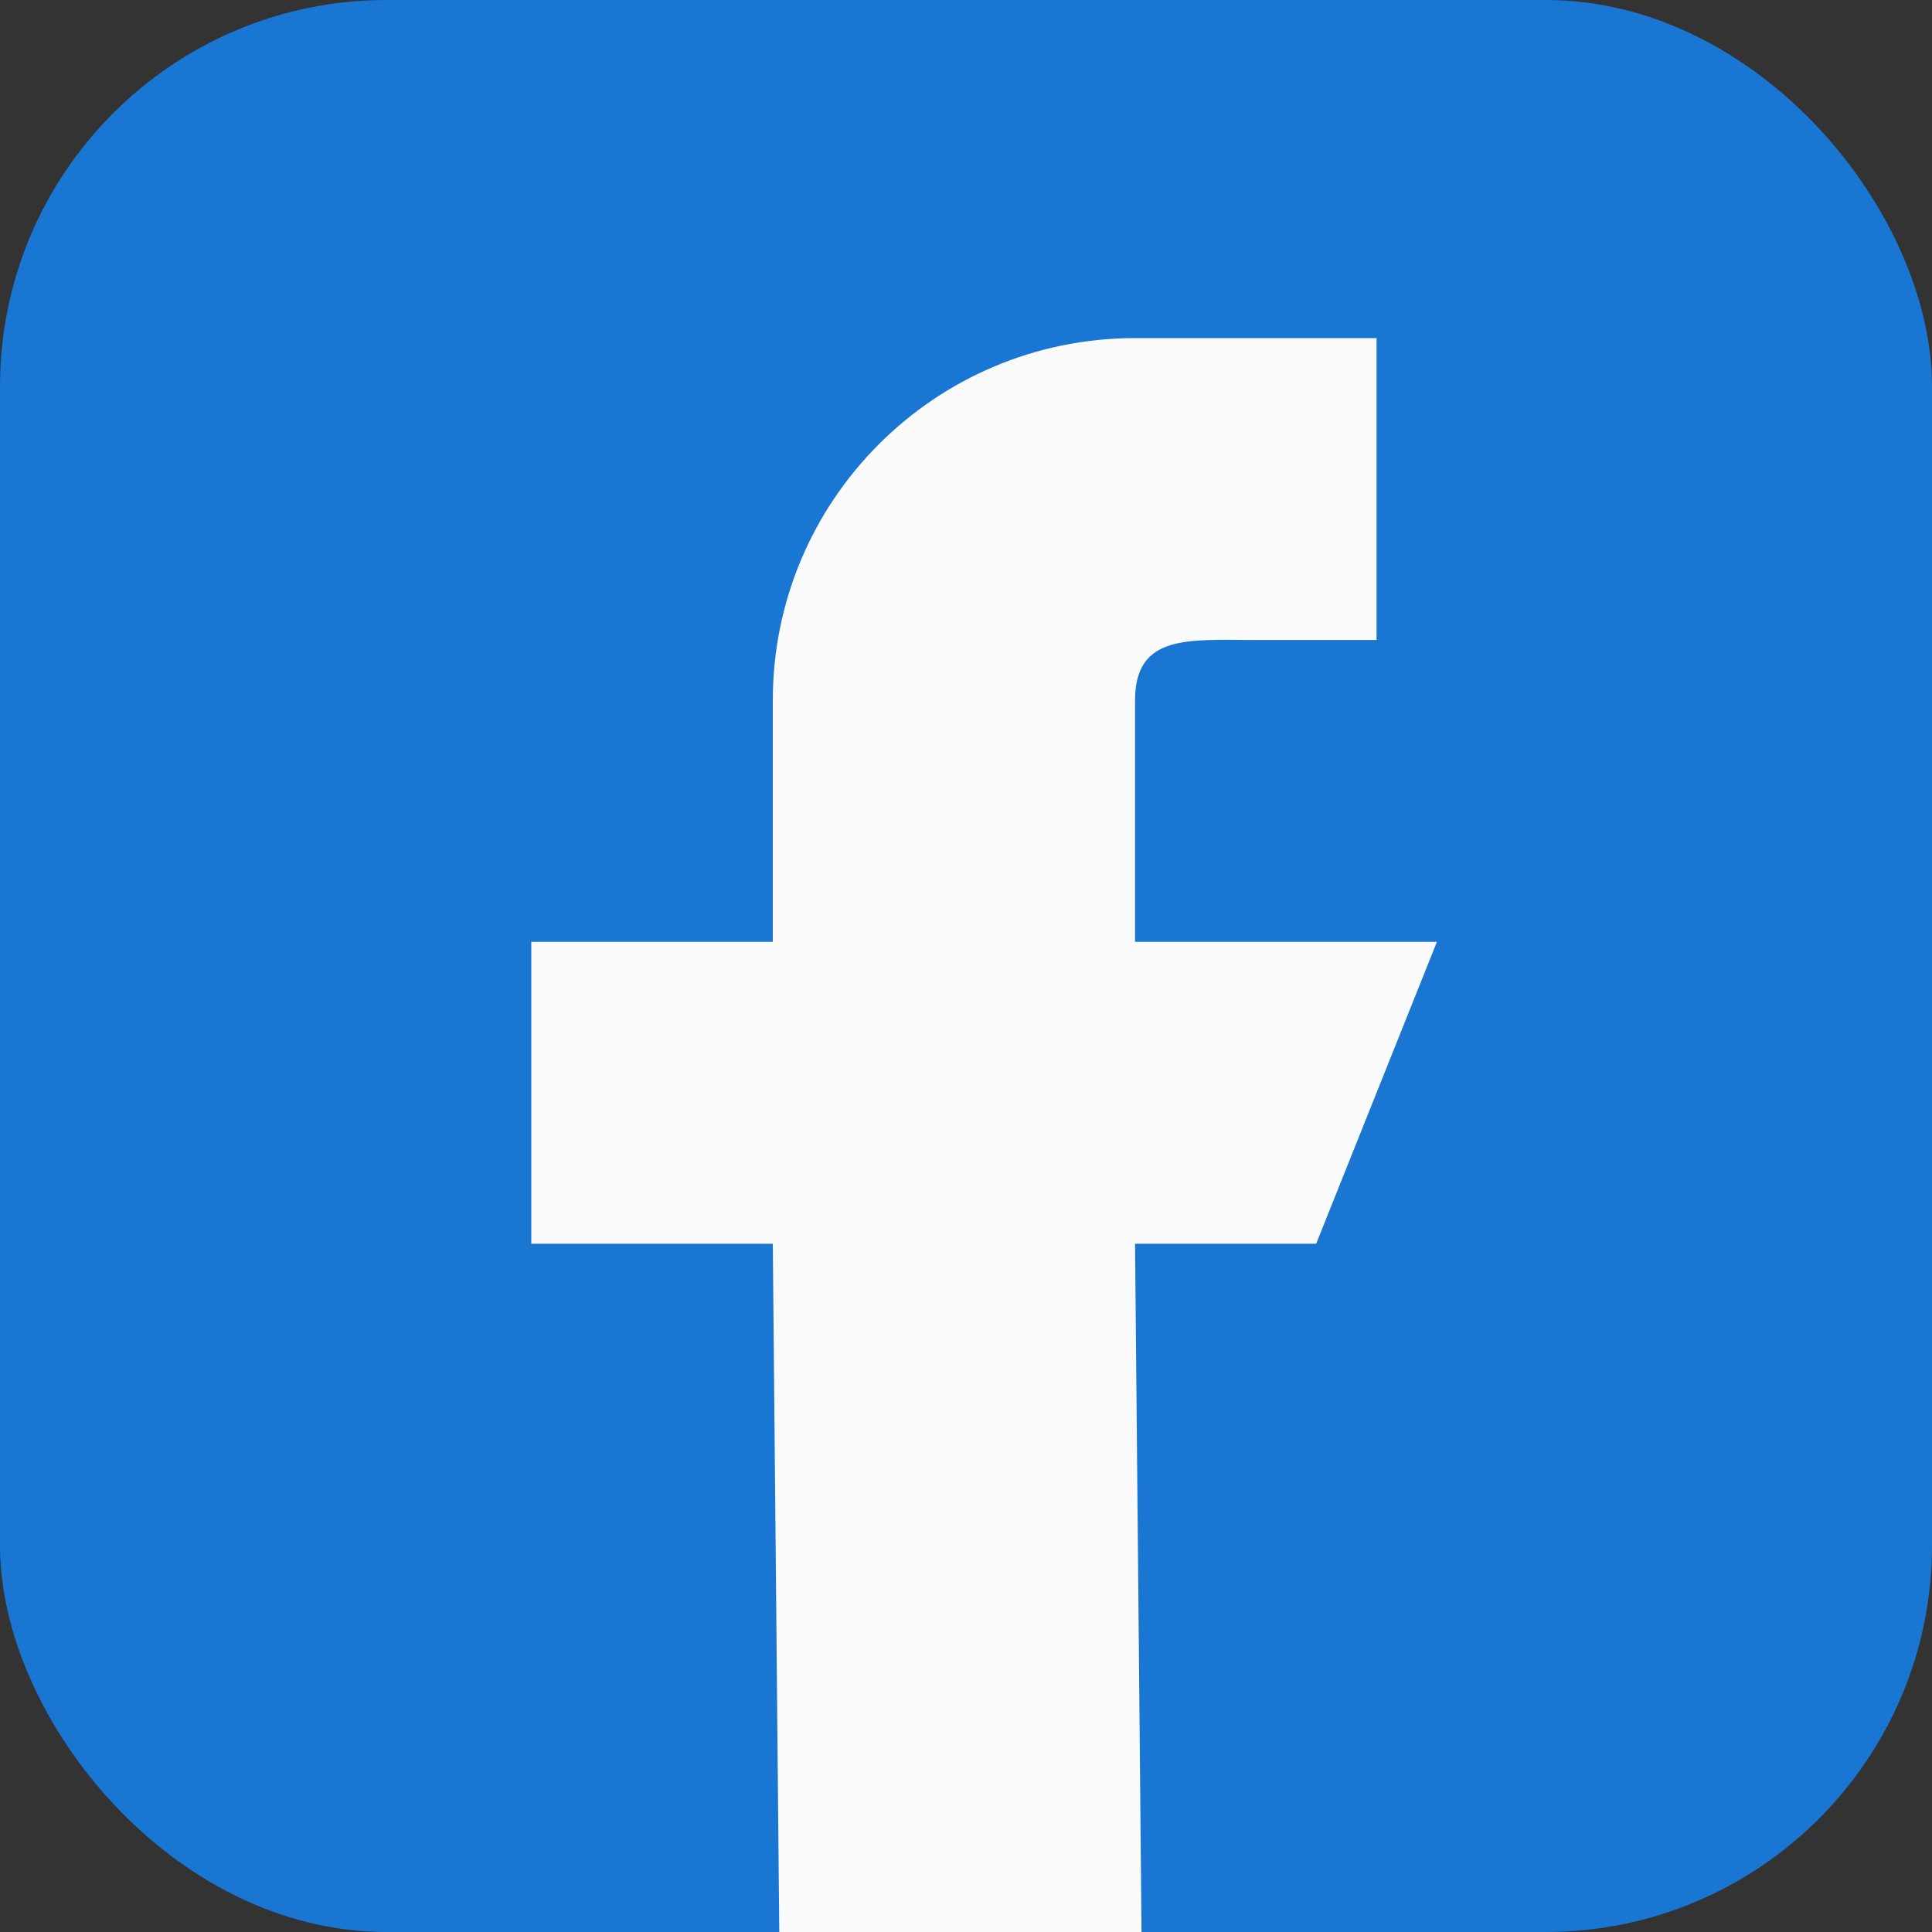
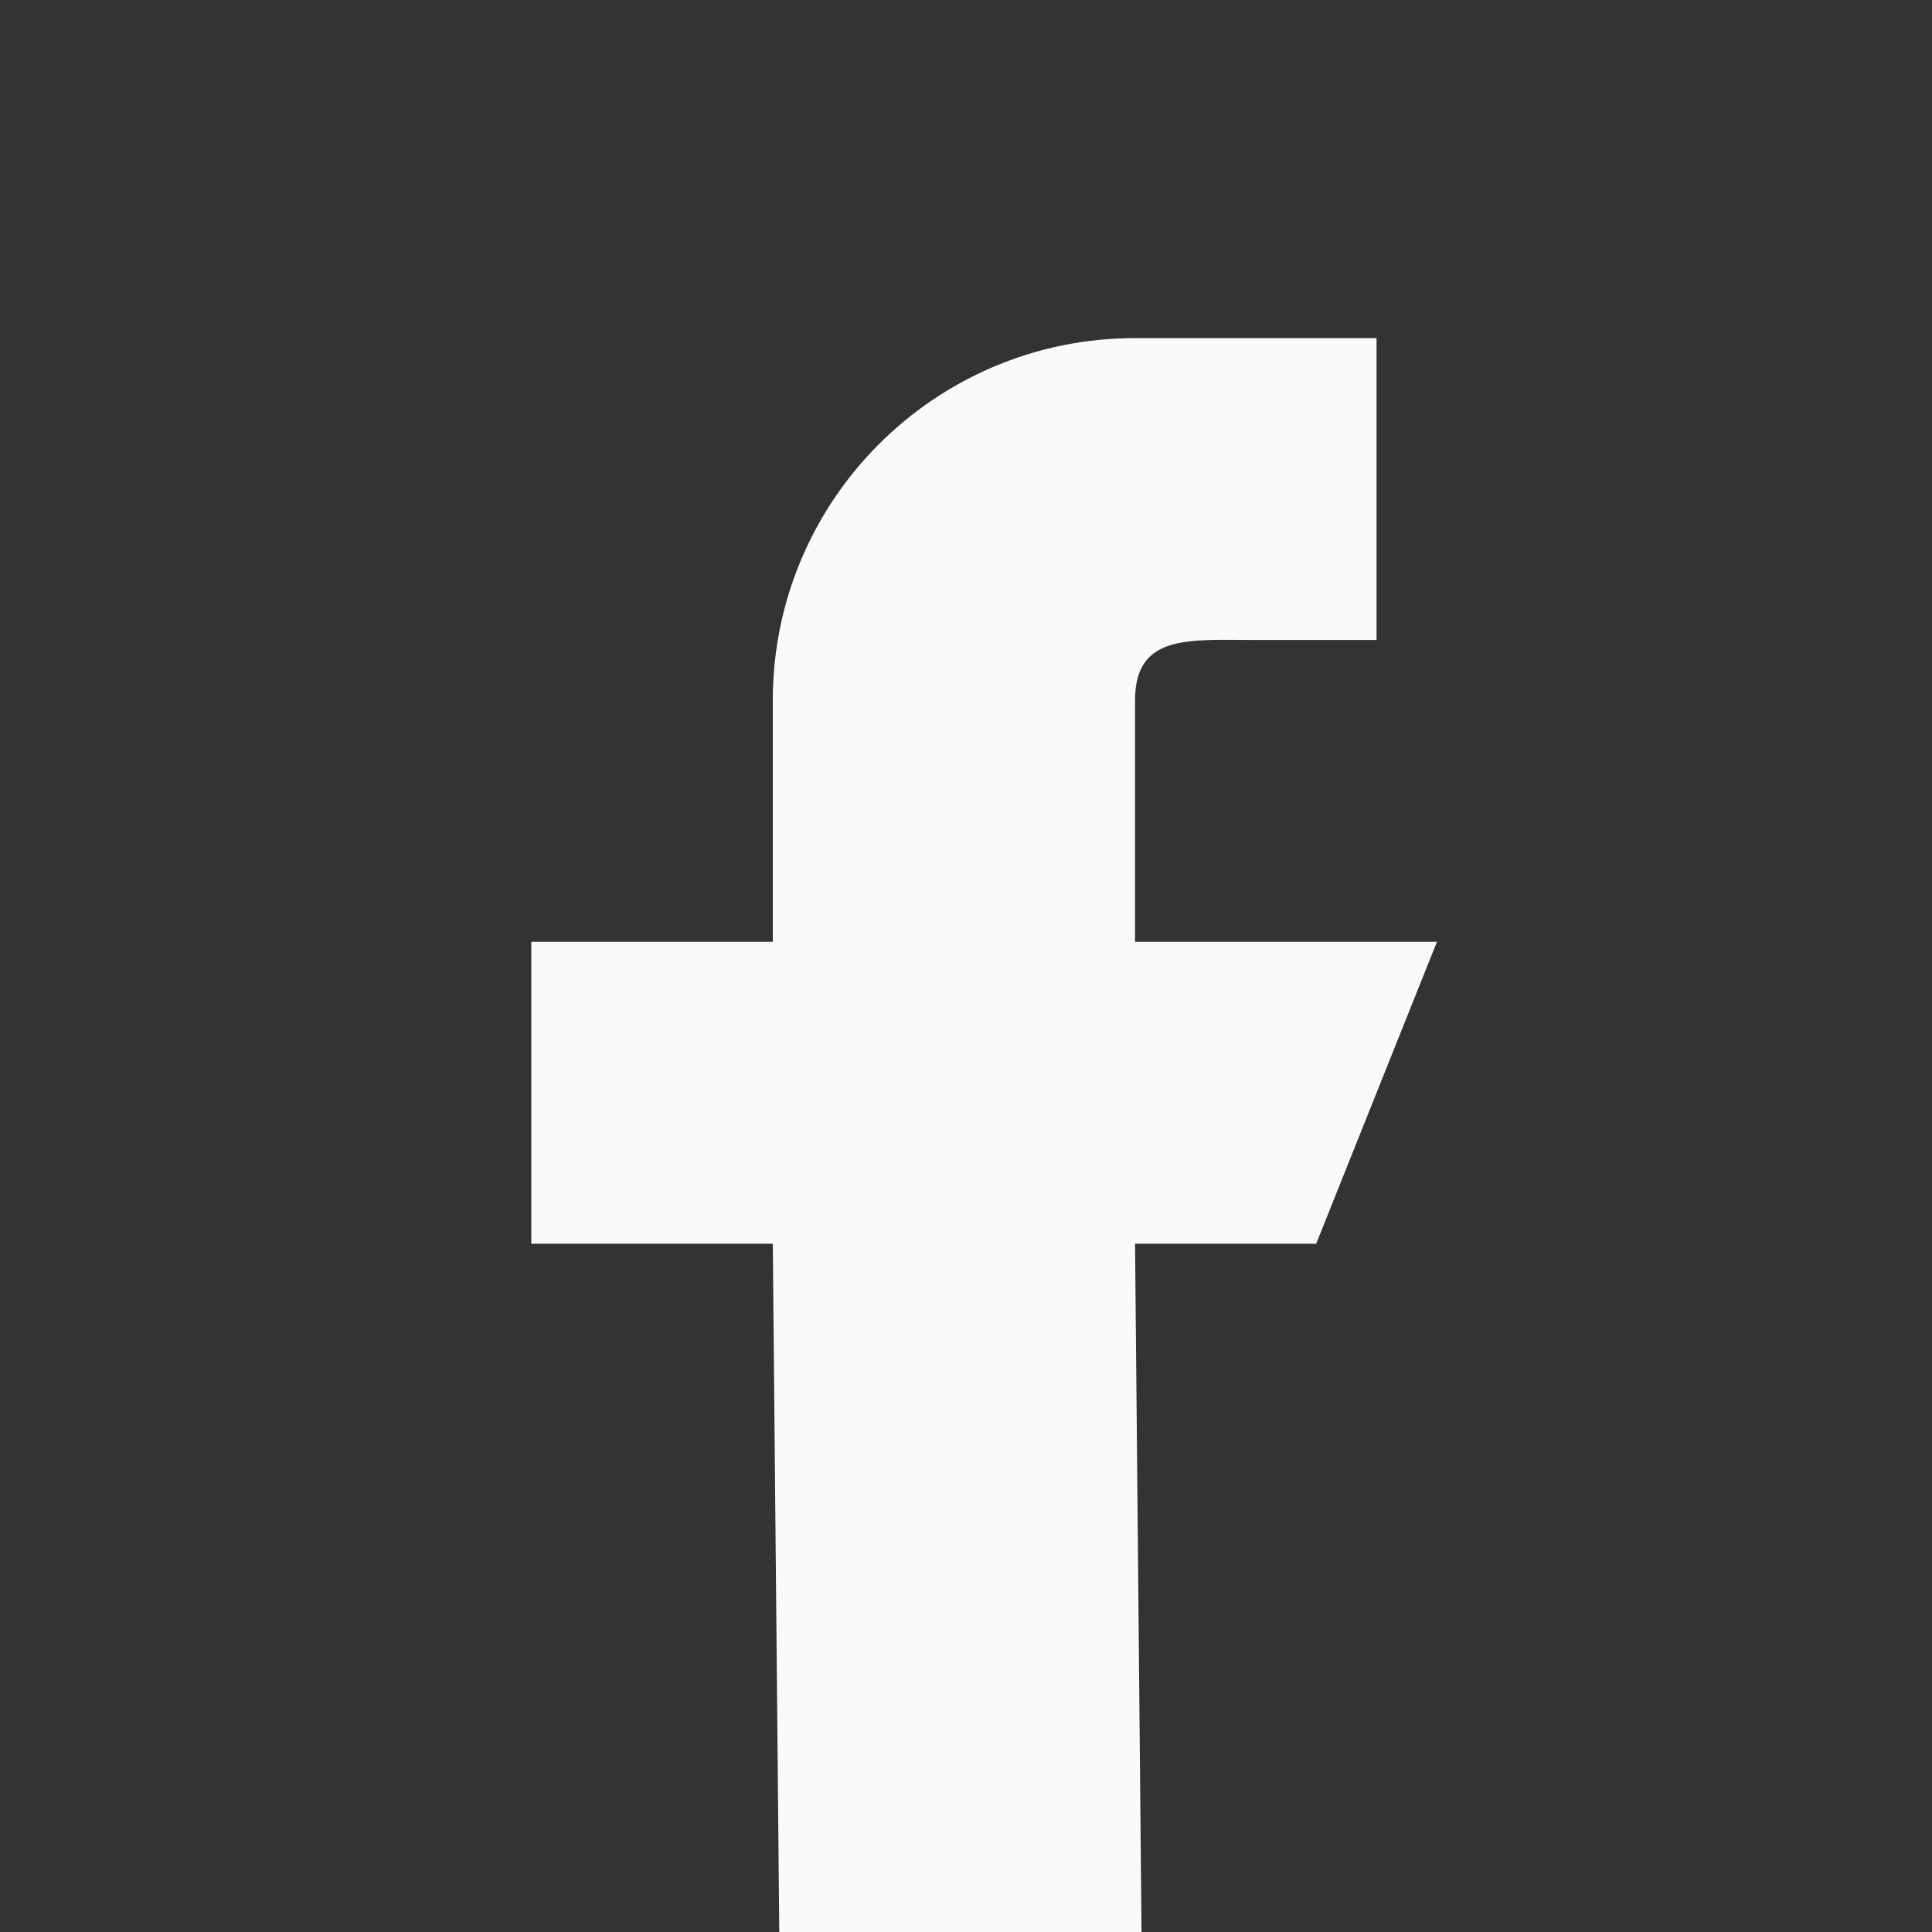
<svg xmlns="http://www.w3.org/2000/svg" width="40" height="40" viewBox="0 0 40 40" fill="none">
  <rect x="0" y="0" width="40" height="40" fill="#333333" stroke="none" />
-   <rect width="40" height="40" rx="8" fill="#1976D2" />
  <path d="M29.75 19.5H23.5V14.5C23.5 13.12 24.62 13.25 26 13.25H28.5V7H23.5C19.358 7 16 10.357 16 14.5V19.5H11V25.75H16L16.134 40H23.634L23.5 25.75H27.25L29.75 19.5Z" fill="#FAFAFA" />
</svg>